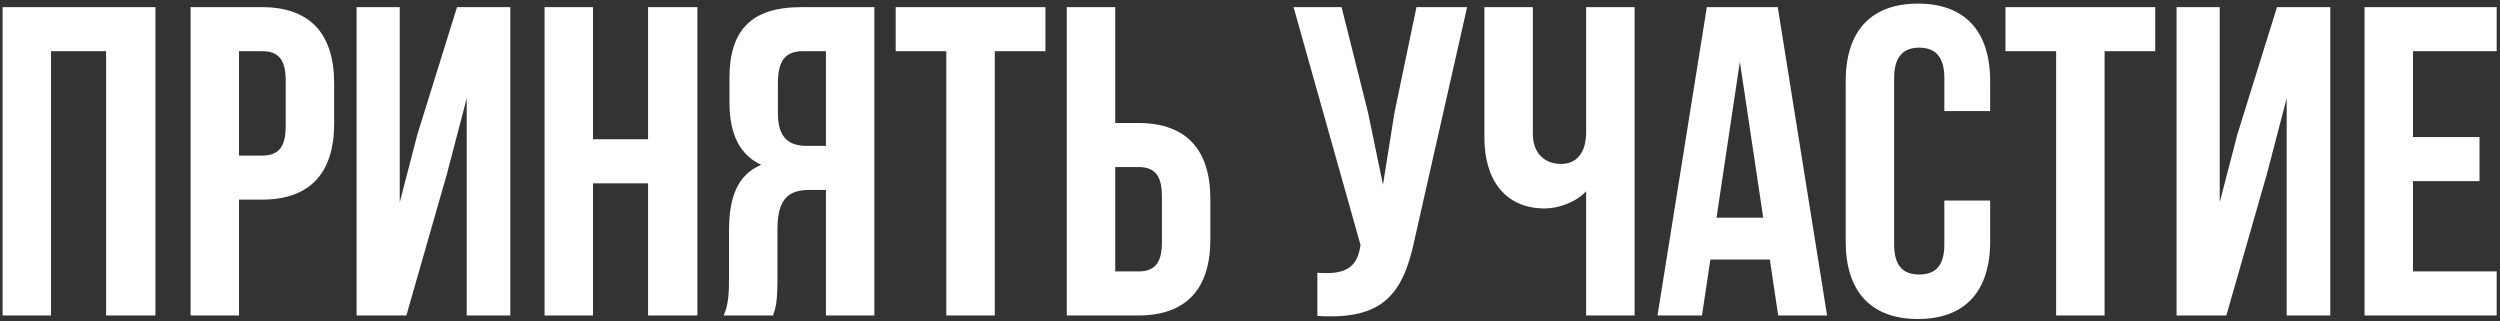
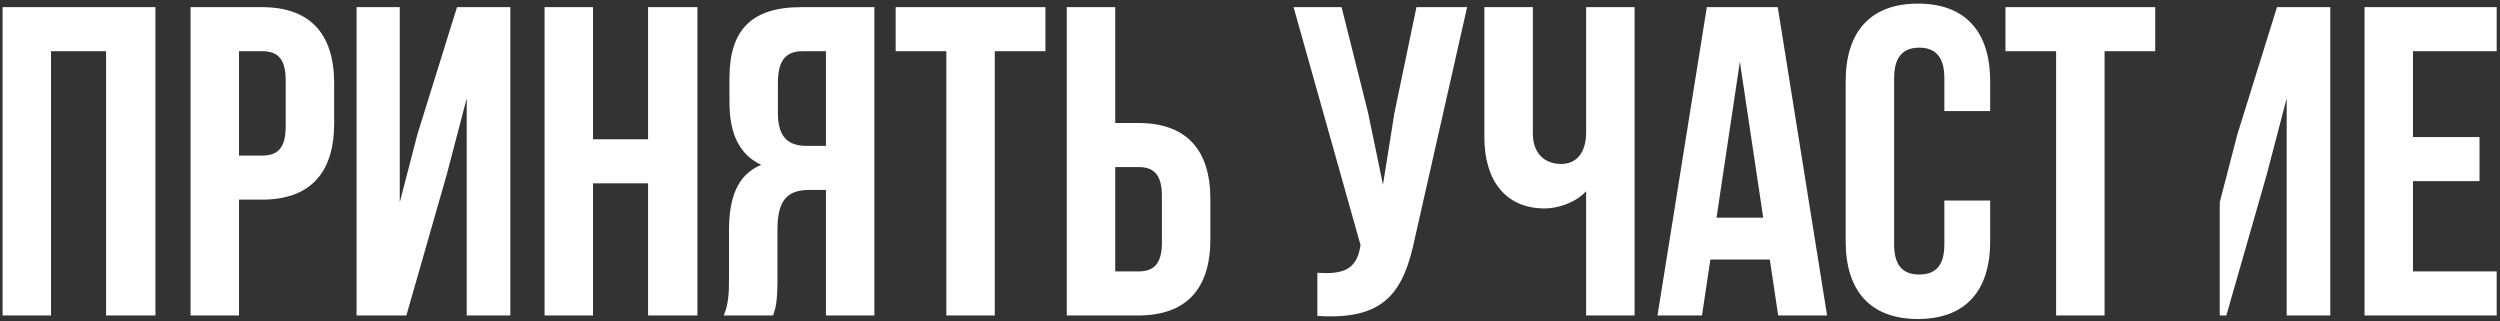
<svg xmlns="http://www.w3.org/2000/svg" width="420" height="54" viewBox="0 0 420 54" fill="none">
  <rect x="0" y="0" width="420" height="54" fill="#333333" stroke="none" />
-   <path d="M8.573 8.6V53H0.433V1.2H26.111V53H17.823V8.6H8.573ZM44.001 1.2C52.141 1.2 56.137 5.714 56.137 14.002V20.736C56.137 29.024 52.141 33.538 44.001 33.538H40.153V53H32.013V1.2H44.001ZM44.001 8.6H40.153V26.138H44.001C46.591 26.138 47.997 24.954 47.997 21.254V13.484C47.997 9.784 46.591 8.6 44.001 8.6ZM75.077 29.246L68.269 53H59.907V1.2H67.159V33.982L70.119 22.586L76.779 1.2H85.733V53H78.407V16.518L75.077 29.246ZM99.627 30.8V53H91.487V1.2H99.627V23.4H108.877V1.2H117.165V53H108.877V30.8H99.627ZM129.875 53H121.587C122.401 51.076 122.475 49.226 122.475 46.71V38.718C122.475 33.316 123.807 29.394 127.877 27.692C124.251 25.99 122.549 22.512 122.549 17.184V13.114C122.549 5.122 126.175 1.2 134.611 1.2H146.895V53H138.755V31.91H135.943C132.243 31.91 130.615 33.686 130.615 38.496V46.636C130.615 50.854 130.319 51.668 129.875 53ZM138.755 8.6H134.833C131.947 8.6 130.689 10.228 130.689 13.928V19.034C130.689 23.178 132.539 24.51 135.573 24.51H138.755V8.6ZM150.473 8.6V1.2H175.633V8.6H167.123V53H158.983V8.6H150.473ZM191.206 53H179.218V1.2H187.358V20.662H191.206C199.346 20.662 203.342 25.176 203.342 33.464V40.198C203.342 48.486 199.346 53 191.206 53ZM187.358 45.6H191.206C193.796 45.6 195.202 44.416 195.202 40.716V32.946C195.202 29.246 193.796 28.062 191.206 28.062H187.358V45.6ZM246.475 1.2L237.743 39.828C235.819 49.152 232.637 53.814 221.315 53.074V45.822C225.459 46.118 227.827 45.378 228.493 41.604L228.567 41.16L217.319 1.2H225.385L229.825 18.886L232.341 31.022L234.265 18.96L237.965 1.2H246.475ZM266.47 1.2H274.61V53H266.47V32.132C264.694 34.056 261.734 35.018 259.514 35.018C252.854 35.018 249.376 30.208 249.376 23.104V1.2H257.516V22.438C257.516 25.916 259.662 27.544 262.252 27.544C264.842 27.544 266.47 25.694 266.47 22.216V1.2ZM298.662 1.2L306.95 53H298.736L297.33 43.602H287.34L285.934 53H278.46L286.748 1.2H298.662ZM292.298 10.376L288.376 36.572H296.22L292.298 10.376ZM326.651 33.686H334.347V40.568C334.347 48.856 330.203 53.592 322.211 53.592C314.219 53.592 310.075 48.856 310.075 40.568V13.632C310.075 5.344 314.219 0.608 322.211 0.608C330.203 0.608 334.347 5.344 334.347 13.632V18.664H326.651V13.114C326.651 9.414 325.023 8.008 322.433 8.008C319.843 8.008 318.215 9.414 318.215 13.114V41.086C318.215 44.786 319.843 46.118 322.433 46.118C325.023 46.118 326.651 44.786 326.651 41.086V33.686ZM336.918 8.6V1.2H362.078V8.6H353.568V53H345.428V8.6H336.918ZM380.833 29.246L374.025 53H365.663V1.2H372.915V33.982L375.875 22.586L382.535 1.2H391.489V53H384.163V16.518L380.833 29.246ZM405.383 8.6V23.03H416.557V30.43H405.383V45.6H419.443V53H397.243V1.2H419.443V8.6H405.383Z" fill="white" />
+   <path d="M8.573 8.6V53H0.433V1.2H26.111V53H17.823V8.6H8.573ZM44.001 1.2C52.141 1.2 56.137 5.714 56.137 14.002V20.736C56.137 29.024 52.141 33.538 44.001 33.538H40.153V53H32.013V1.2H44.001ZM44.001 8.6H40.153V26.138H44.001C46.591 26.138 47.997 24.954 47.997 21.254V13.484C47.997 9.784 46.591 8.6 44.001 8.6ZM75.077 29.246L68.269 53H59.907V1.2H67.159V33.982L70.119 22.586L76.779 1.2H85.733V53H78.407V16.518L75.077 29.246ZM99.627 30.8V53H91.487V1.2H99.627V23.4H108.877V1.2H117.165V53H108.877V30.8H99.627ZM129.875 53H121.587C122.401 51.076 122.475 49.226 122.475 46.71V38.718C122.475 33.316 123.807 29.394 127.877 27.692C124.251 25.99 122.549 22.512 122.549 17.184V13.114C122.549 5.122 126.175 1.2 134.611 1.2H146.895V53H138.755V31.91H135.943C132.243 31.91 130.615 33.686 130.615 38.496V46.636C130.615 50.854 130.319 51.668 129.875 53ZM138.755 8.6H134.833C131.947 8.6 130.689 10.228 130.689 13.928V19.034C130.689 23.178 132.539 24.51 135.573 24.51H138.755V8.6ZM150.473 8.6V1.2H175.633V8.6H167.123V53H158.983V8.6H150.473ZM191.206 53H179.218V1.2H187.358V20.662H191.206C199.346 20.662 203.342 25.176 203.342 33.464V40.198C203.342 48.486 199.346 53 191.206 53ZM187.358 45.6H191.206C193.796 45.6 195.202 44.416 195.202 40.716V32.946C195.202 29.246 193.796 28.062 191.206 28.062H187.358V45.6ZM246.475 1.2L237.743 39.828C235.819 49.152 232.637 53.814 221.315 53.074V45.822C225.459 46.118 227.827 45.378 228.493 41.604L228.567 41.16L217.319 1.2H225.385L229.825 18.886L232.341 31.022L234.265 18.96L237.965 1.2H246.475ZM266.47 1.2H274.61V53H266.47V32.132C264.694 34.056 261.734 35.018 259.514 35.018C252.854 35.018 249.376 30.208 249.376 23.104V1.2H257.516V22.438C257.516 25.916 259.662 27.544 262.252 27.544C264.842 27.544 266.47 25.694 266.47 22.216V1.2ZM298.662 1.2L306.95 53H298.736L297.33 43.602H287.34L285.934 53H278.46L286.748 1.2H298.662ZM292.298 10.376L288.376 36.572H296.22L292.298 10.376ZM326.651 33.686H334.347V40.568C334.347 48.856 330.203 53.592 322.211 53.592C314.219 53.592 310.075 48.856 310.075 40.568V13.632C310.075 5.344 314.219 0.608 322.211 0.608C330.203 0.608 334.347 5.344 334.347 13.632V18.664H326.651V13.114C326.651 9.414 325.023 8.008 322.433 8.008C319.843 8.008 318.215 9.414 318.215 13.114V41.086C318.215 44.786 319.843 46.118 322.433 46.118C325.023 46.118 326.651 44.786 326.651 41.086V33.686ZM336.918 8.6V1.2H362.078V8.6H353.568V53H345.428V8.6H336.918ZM380.833 29.246L374.025 53H365.663H372.915V33.982L375.875 22.586L382.535 1.2H391.489V53H384.163V16.518L380.833 29.246ZM405.383 8.6V23.03H416.557V30.43H405.383V45.6H419.443V53H397.243V1.2H419.443V8.6H405.383Z" fill="white" />
</svg>